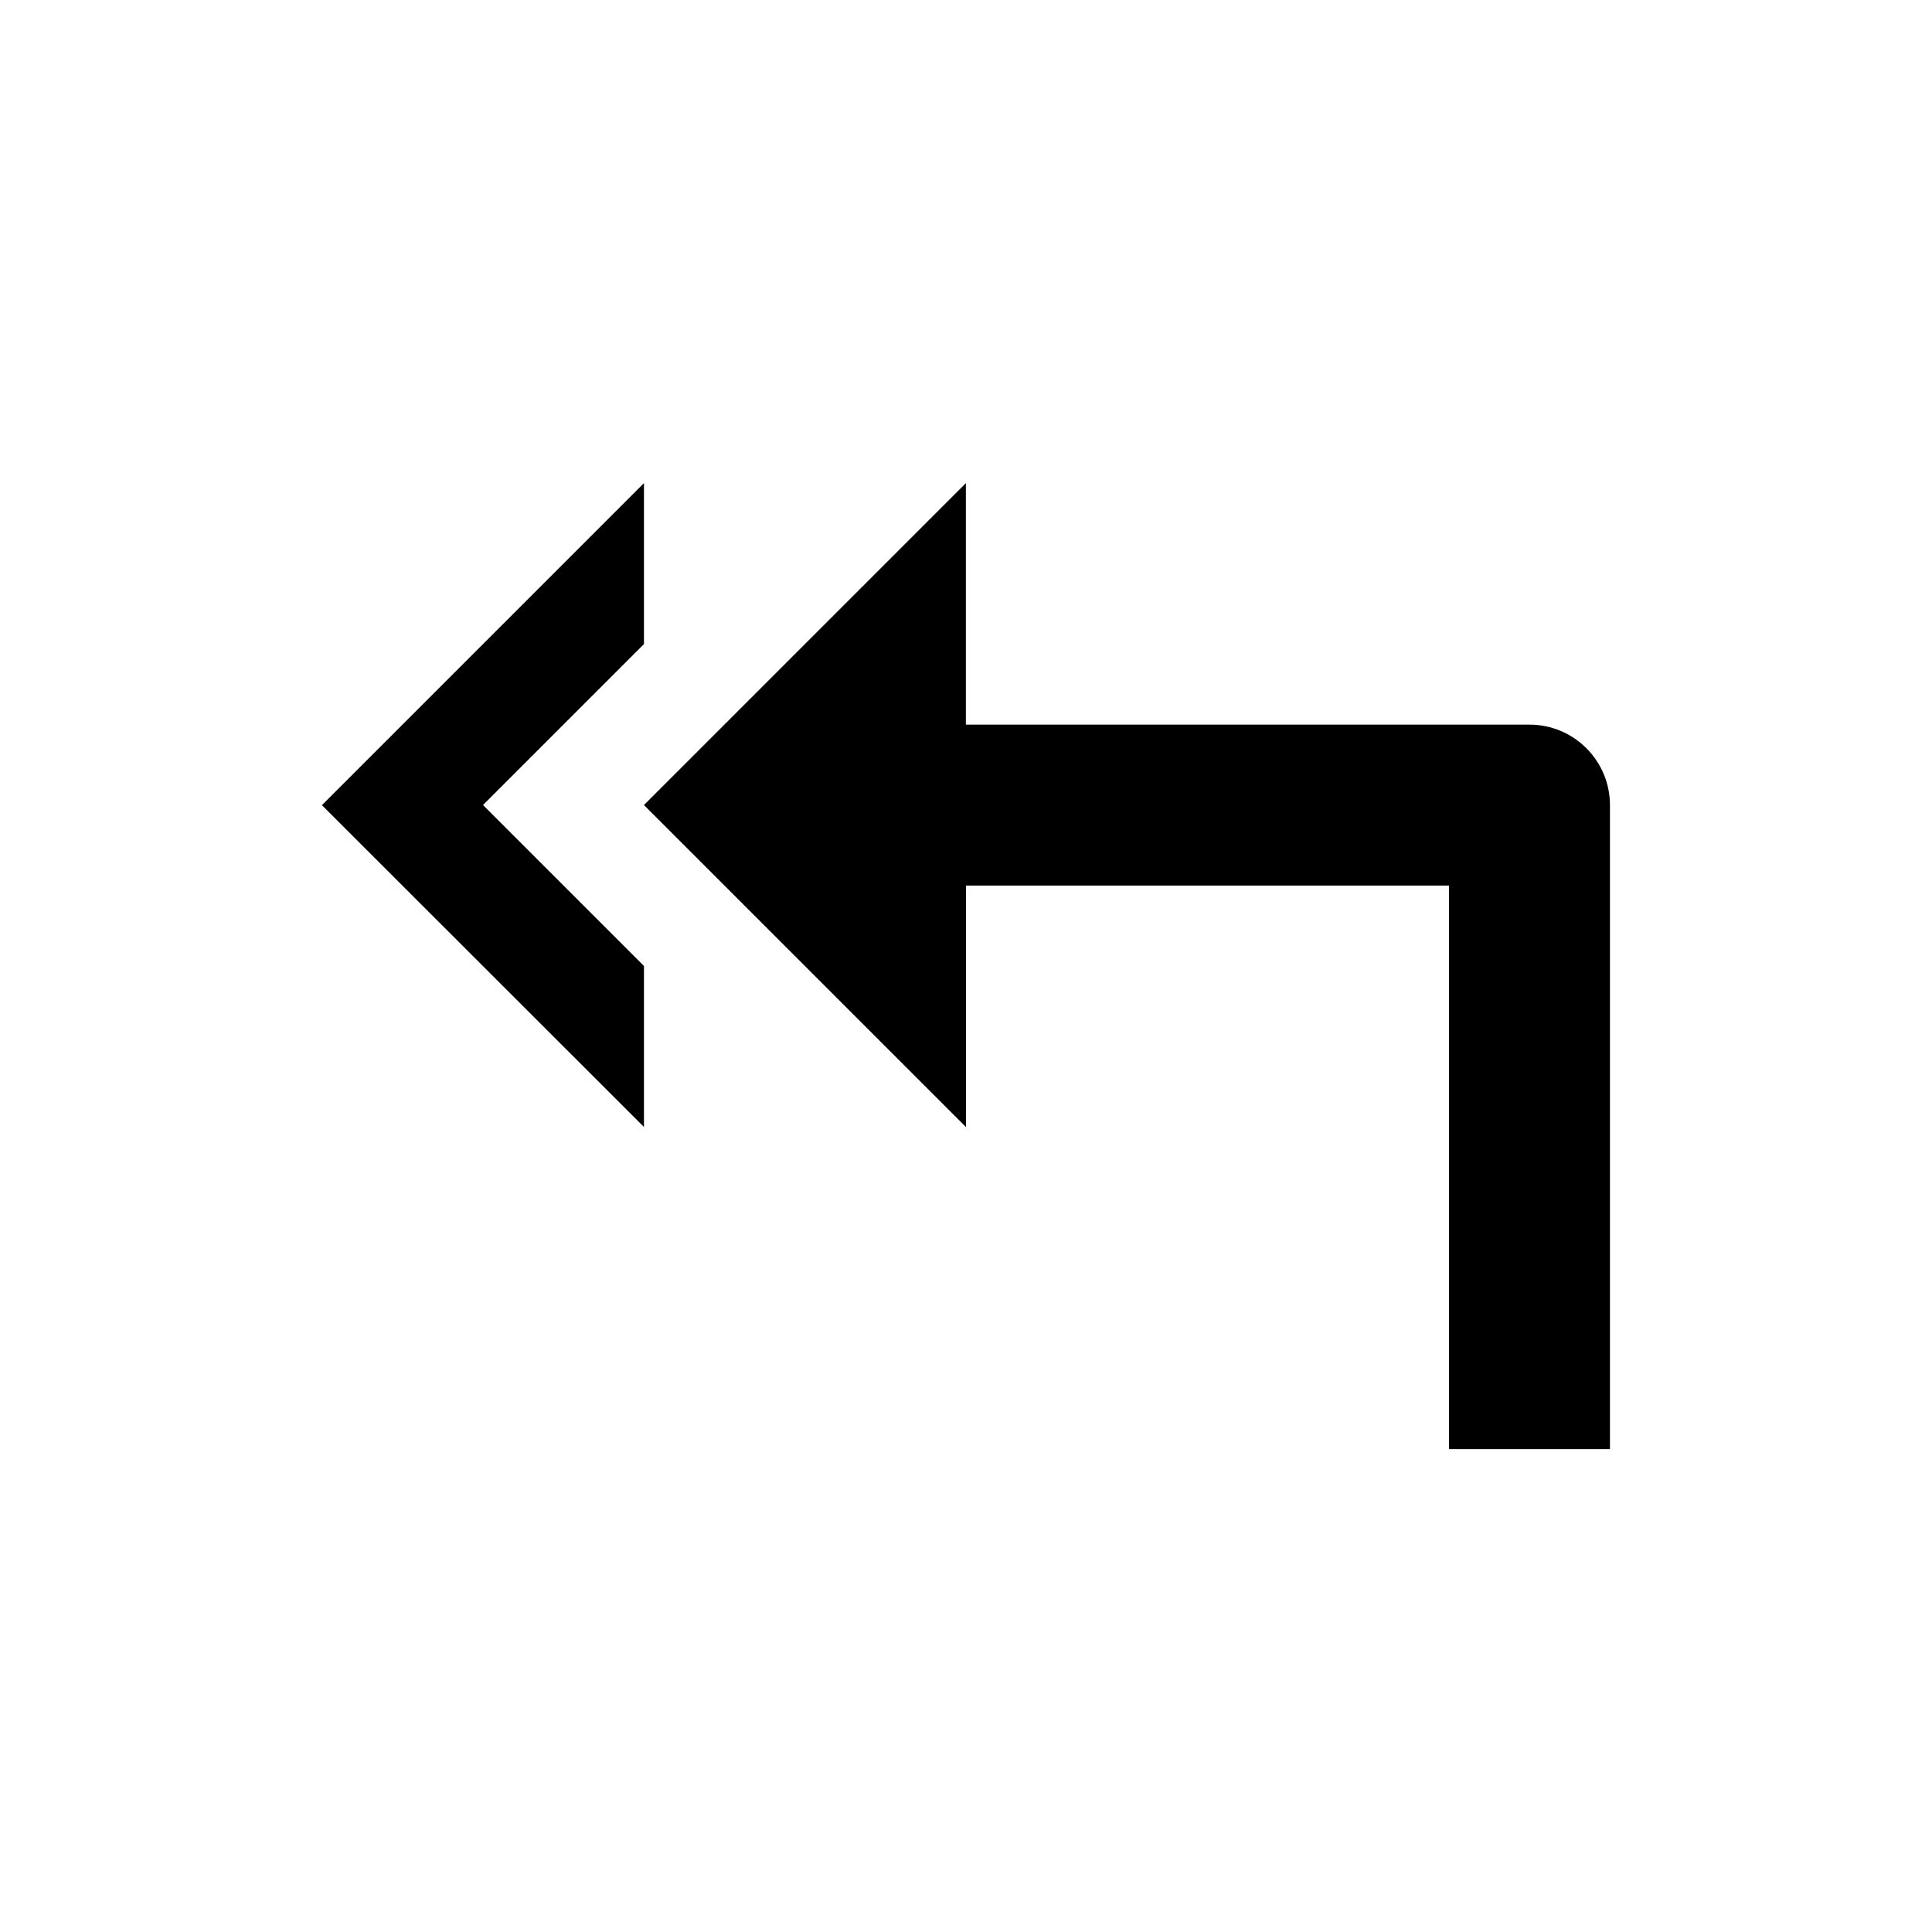
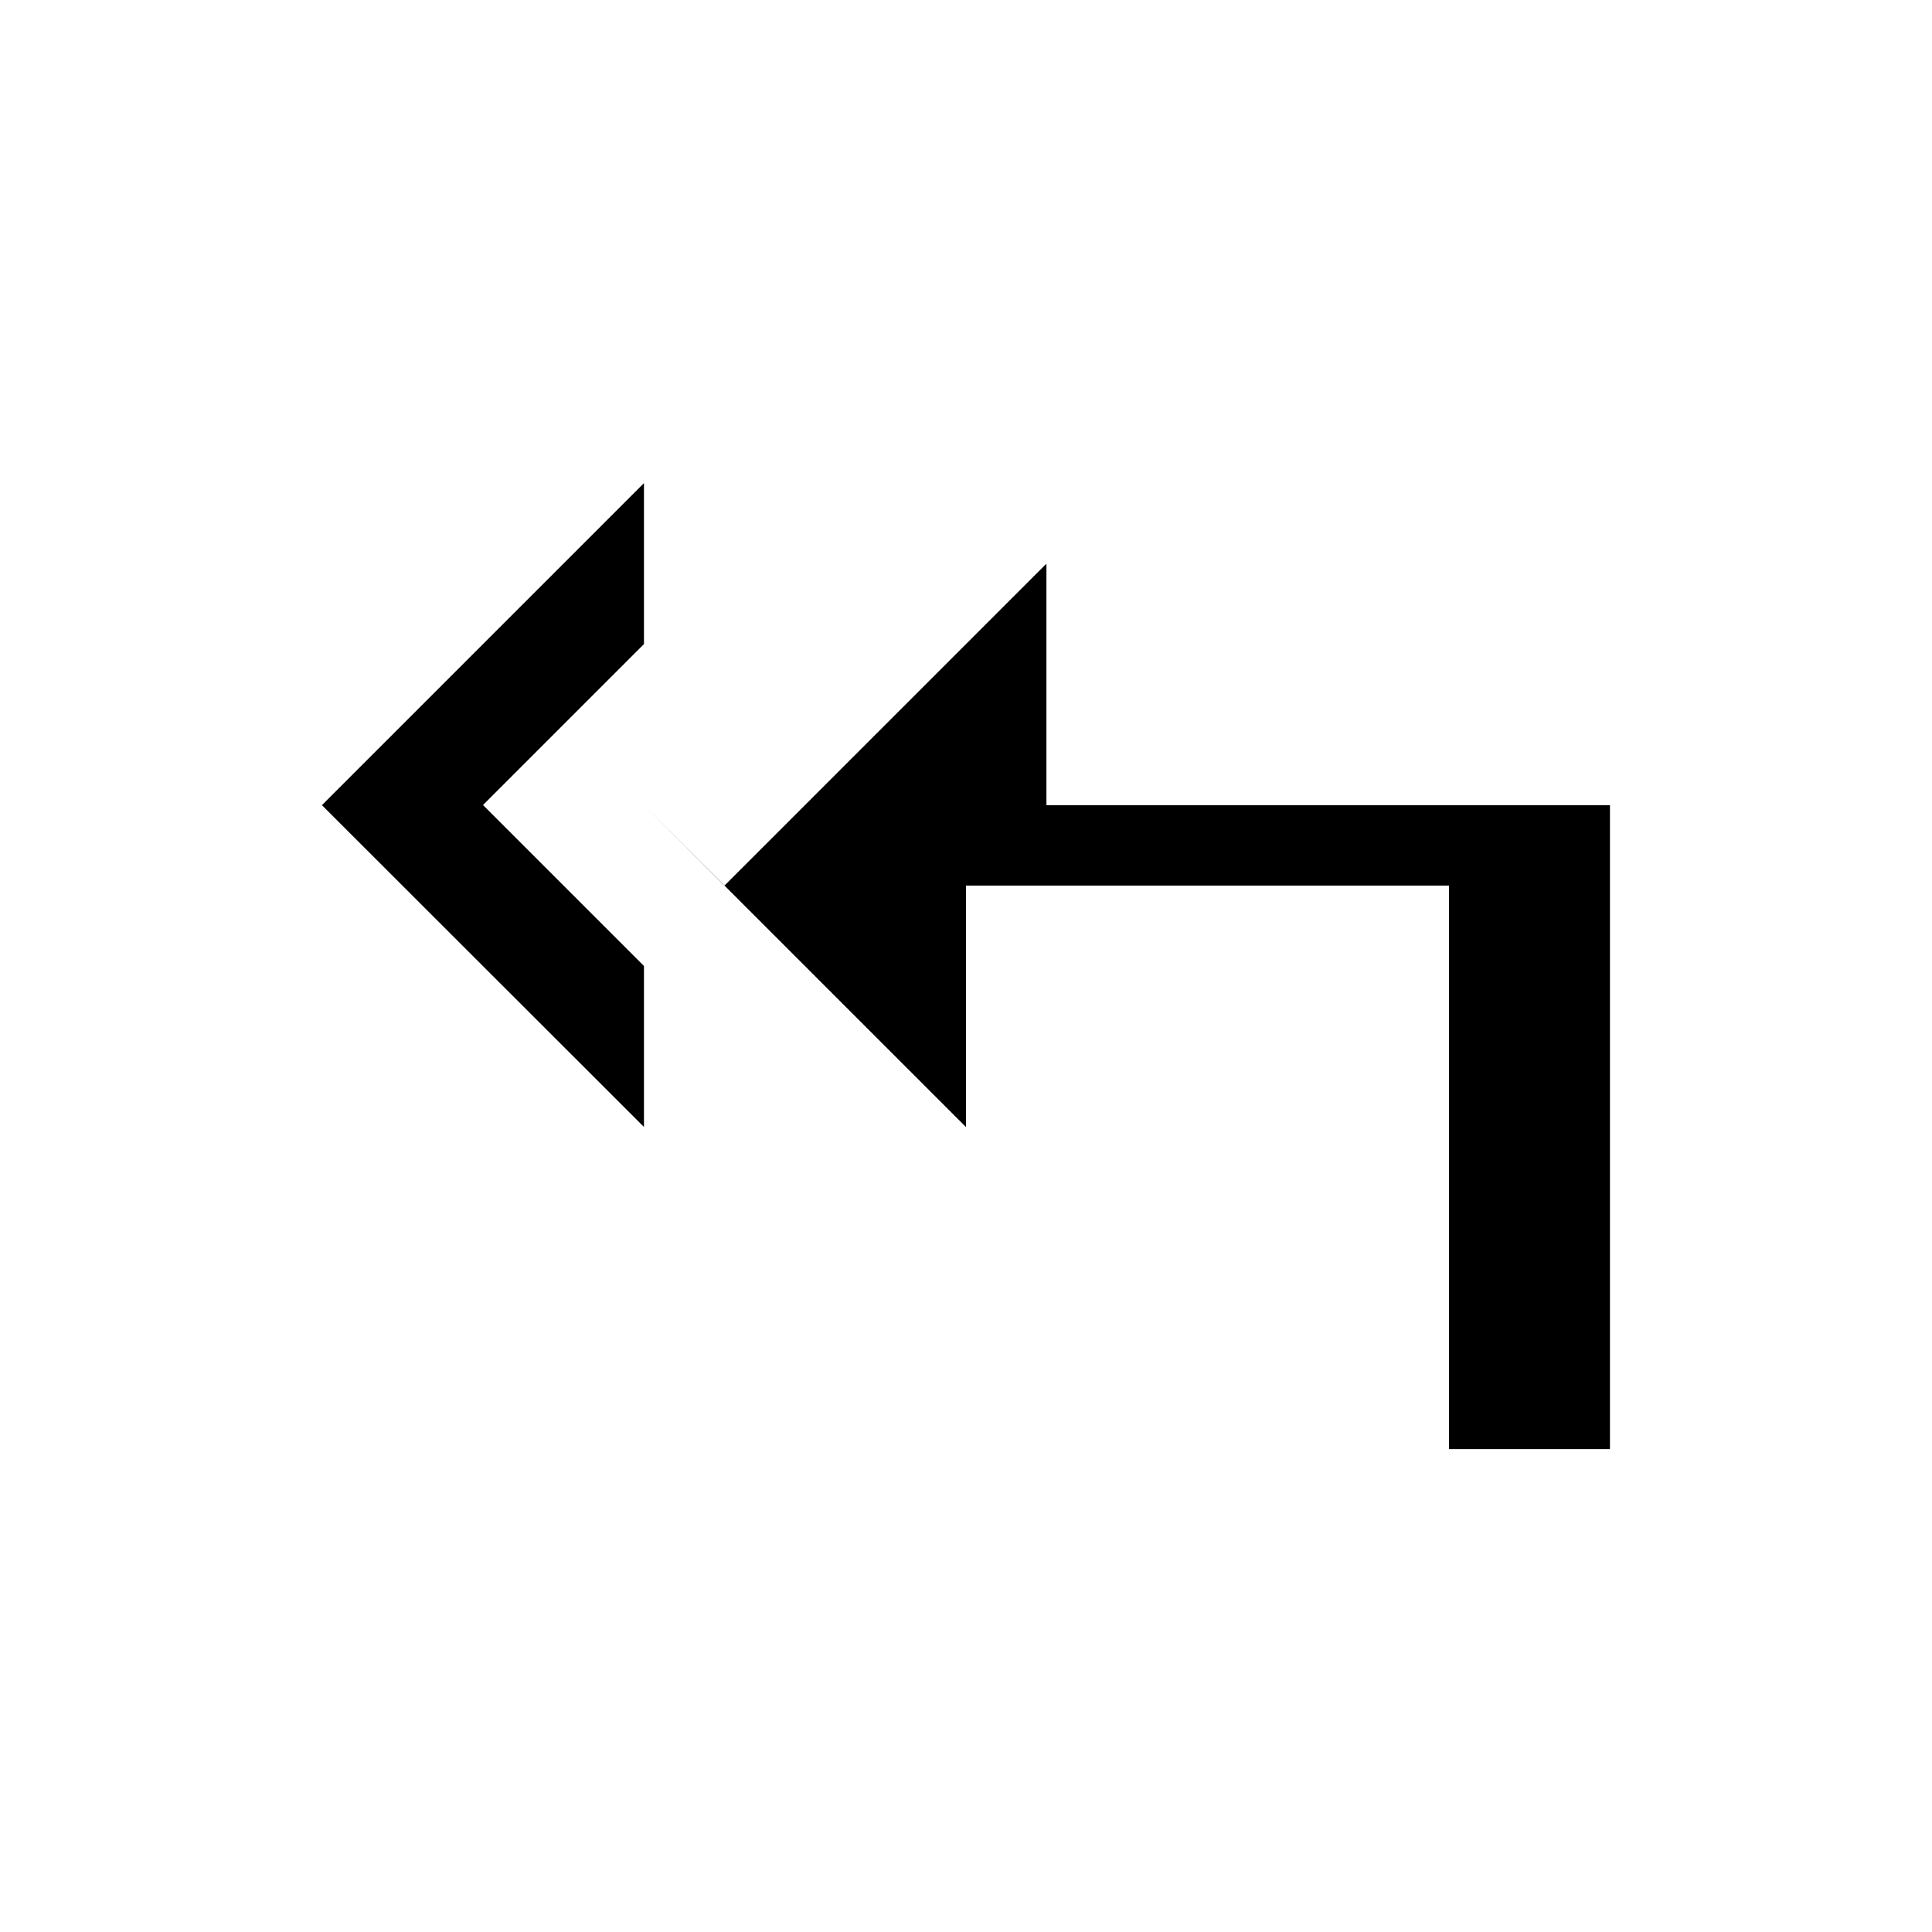
<svg xmlns="http://www.w3.org/2000/svg" version="1.1" width="16" height="16" viewBox="0 0 16 16">
  <title>bx-reply-all</title>
-   <path d="M5.333 6.667l2.667 2.667v-2h4v4.667h1.333v-5.333c0-0.368-0.298-0.667-0.667-0.667v0h-4.667v-2l-2.667 2.667zM5.333 9.333v-1.333l-1.333-1.333 1.333-1.333v-1.333l-2.667 2.667z" />
+   <path d="M5.333 6.667l2.667 2.667v-2h4v4.667h1.333v-5.333v0h-4.667v-2l-2.667 2.667zM5.333 9.333v-1.333l-1.333-1.333 1.333-1.333v-1.333l-2.667 2.667z" />
</svg>